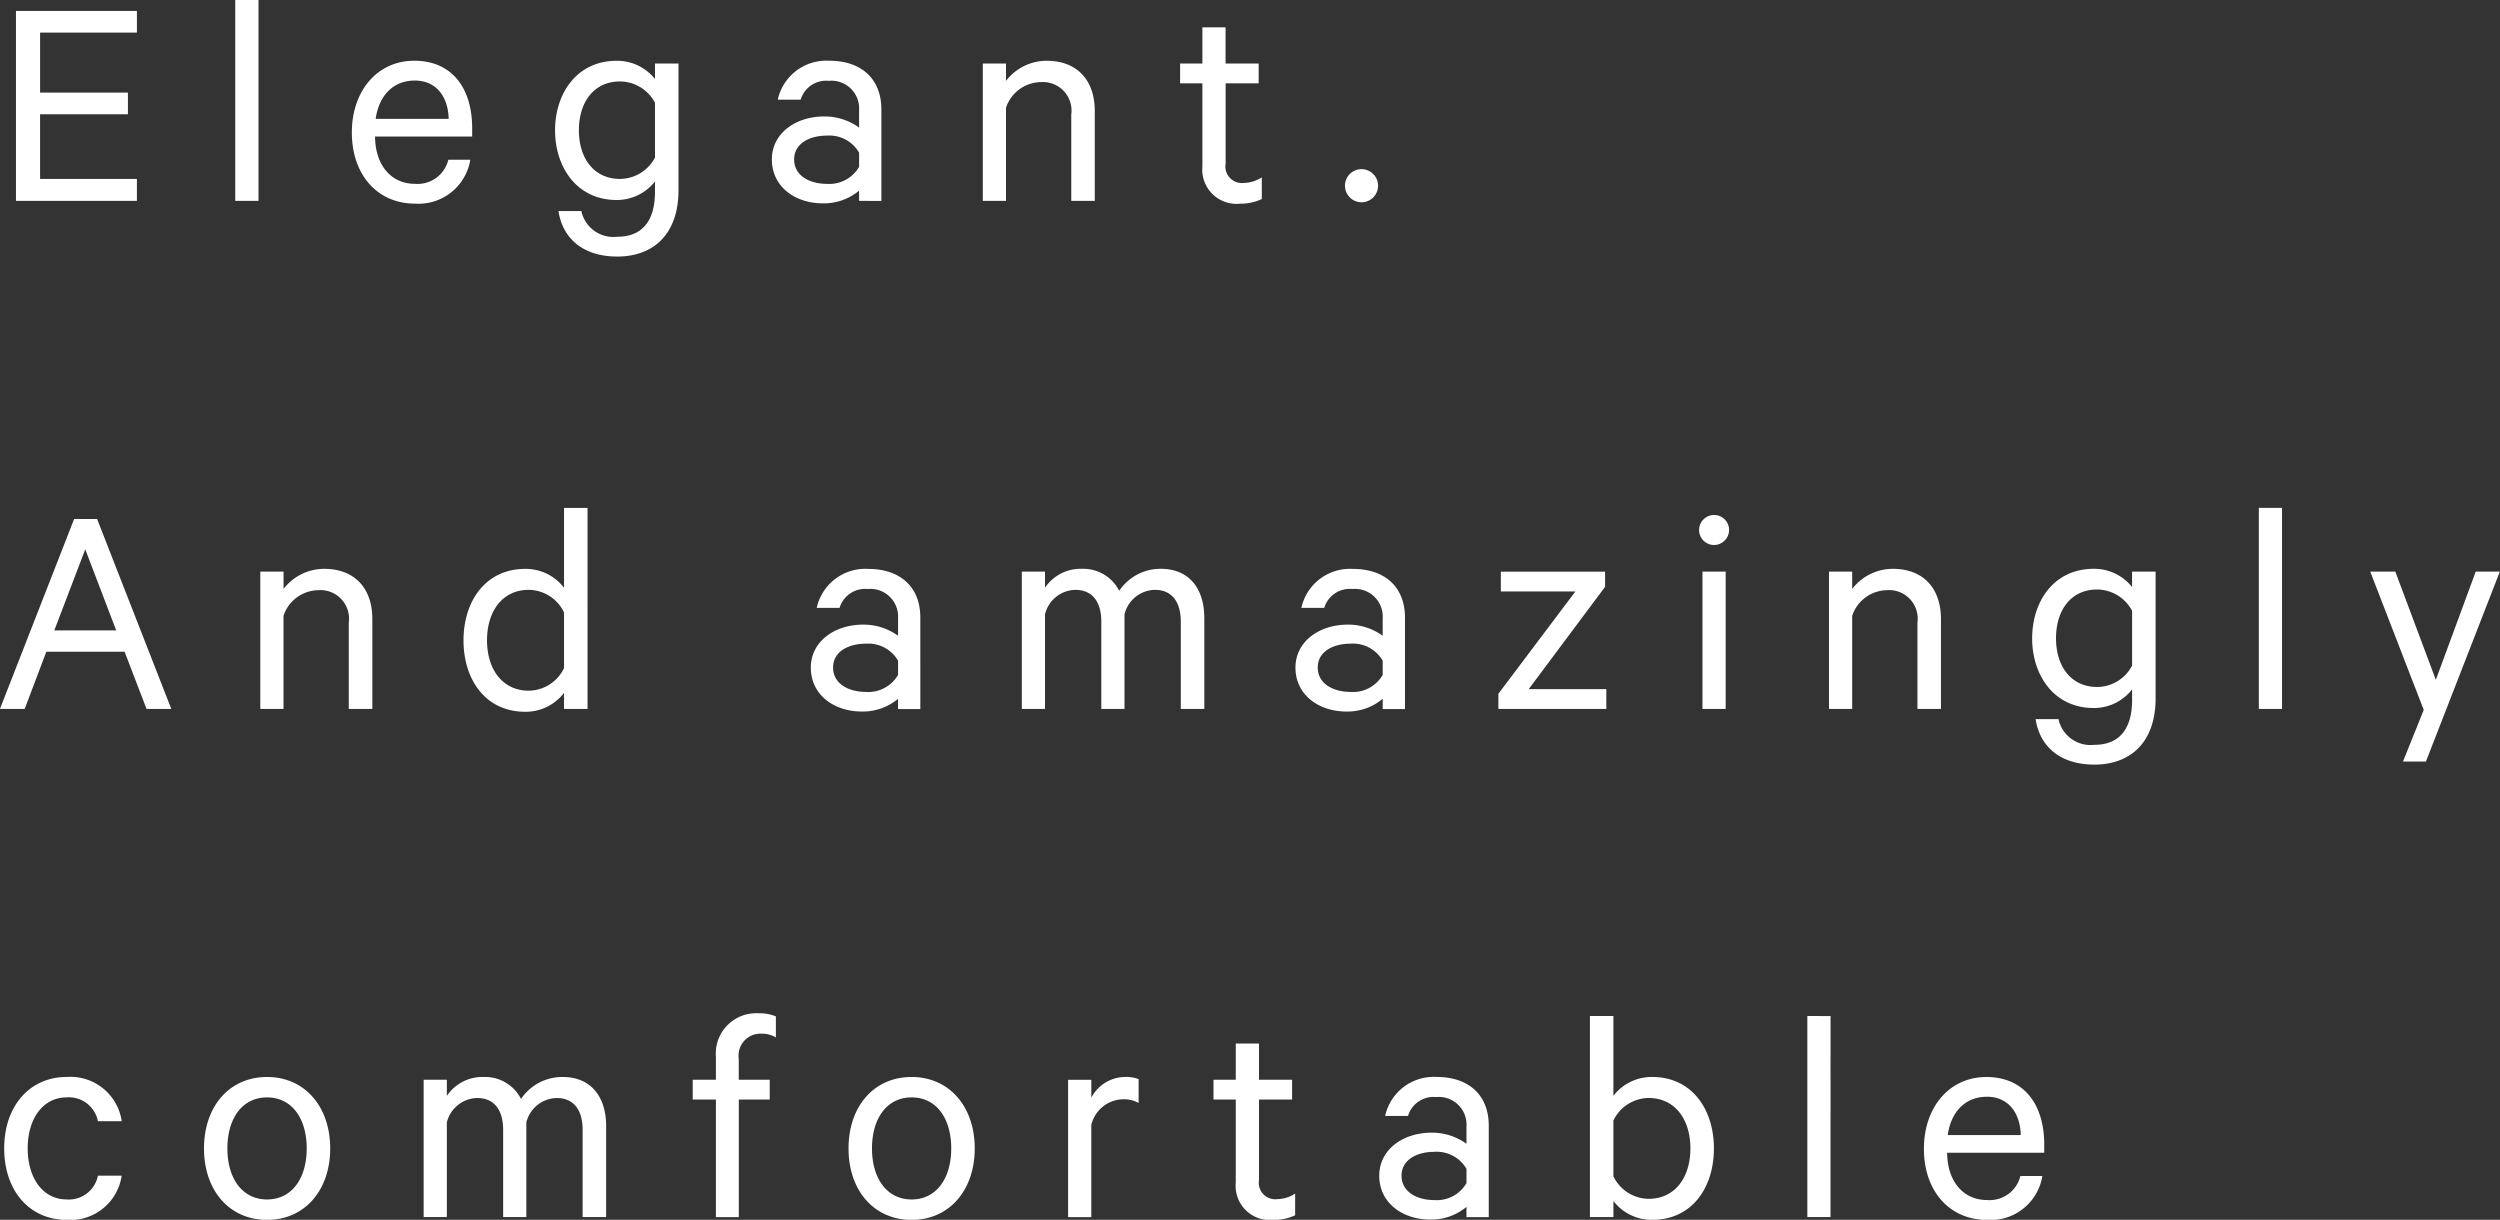
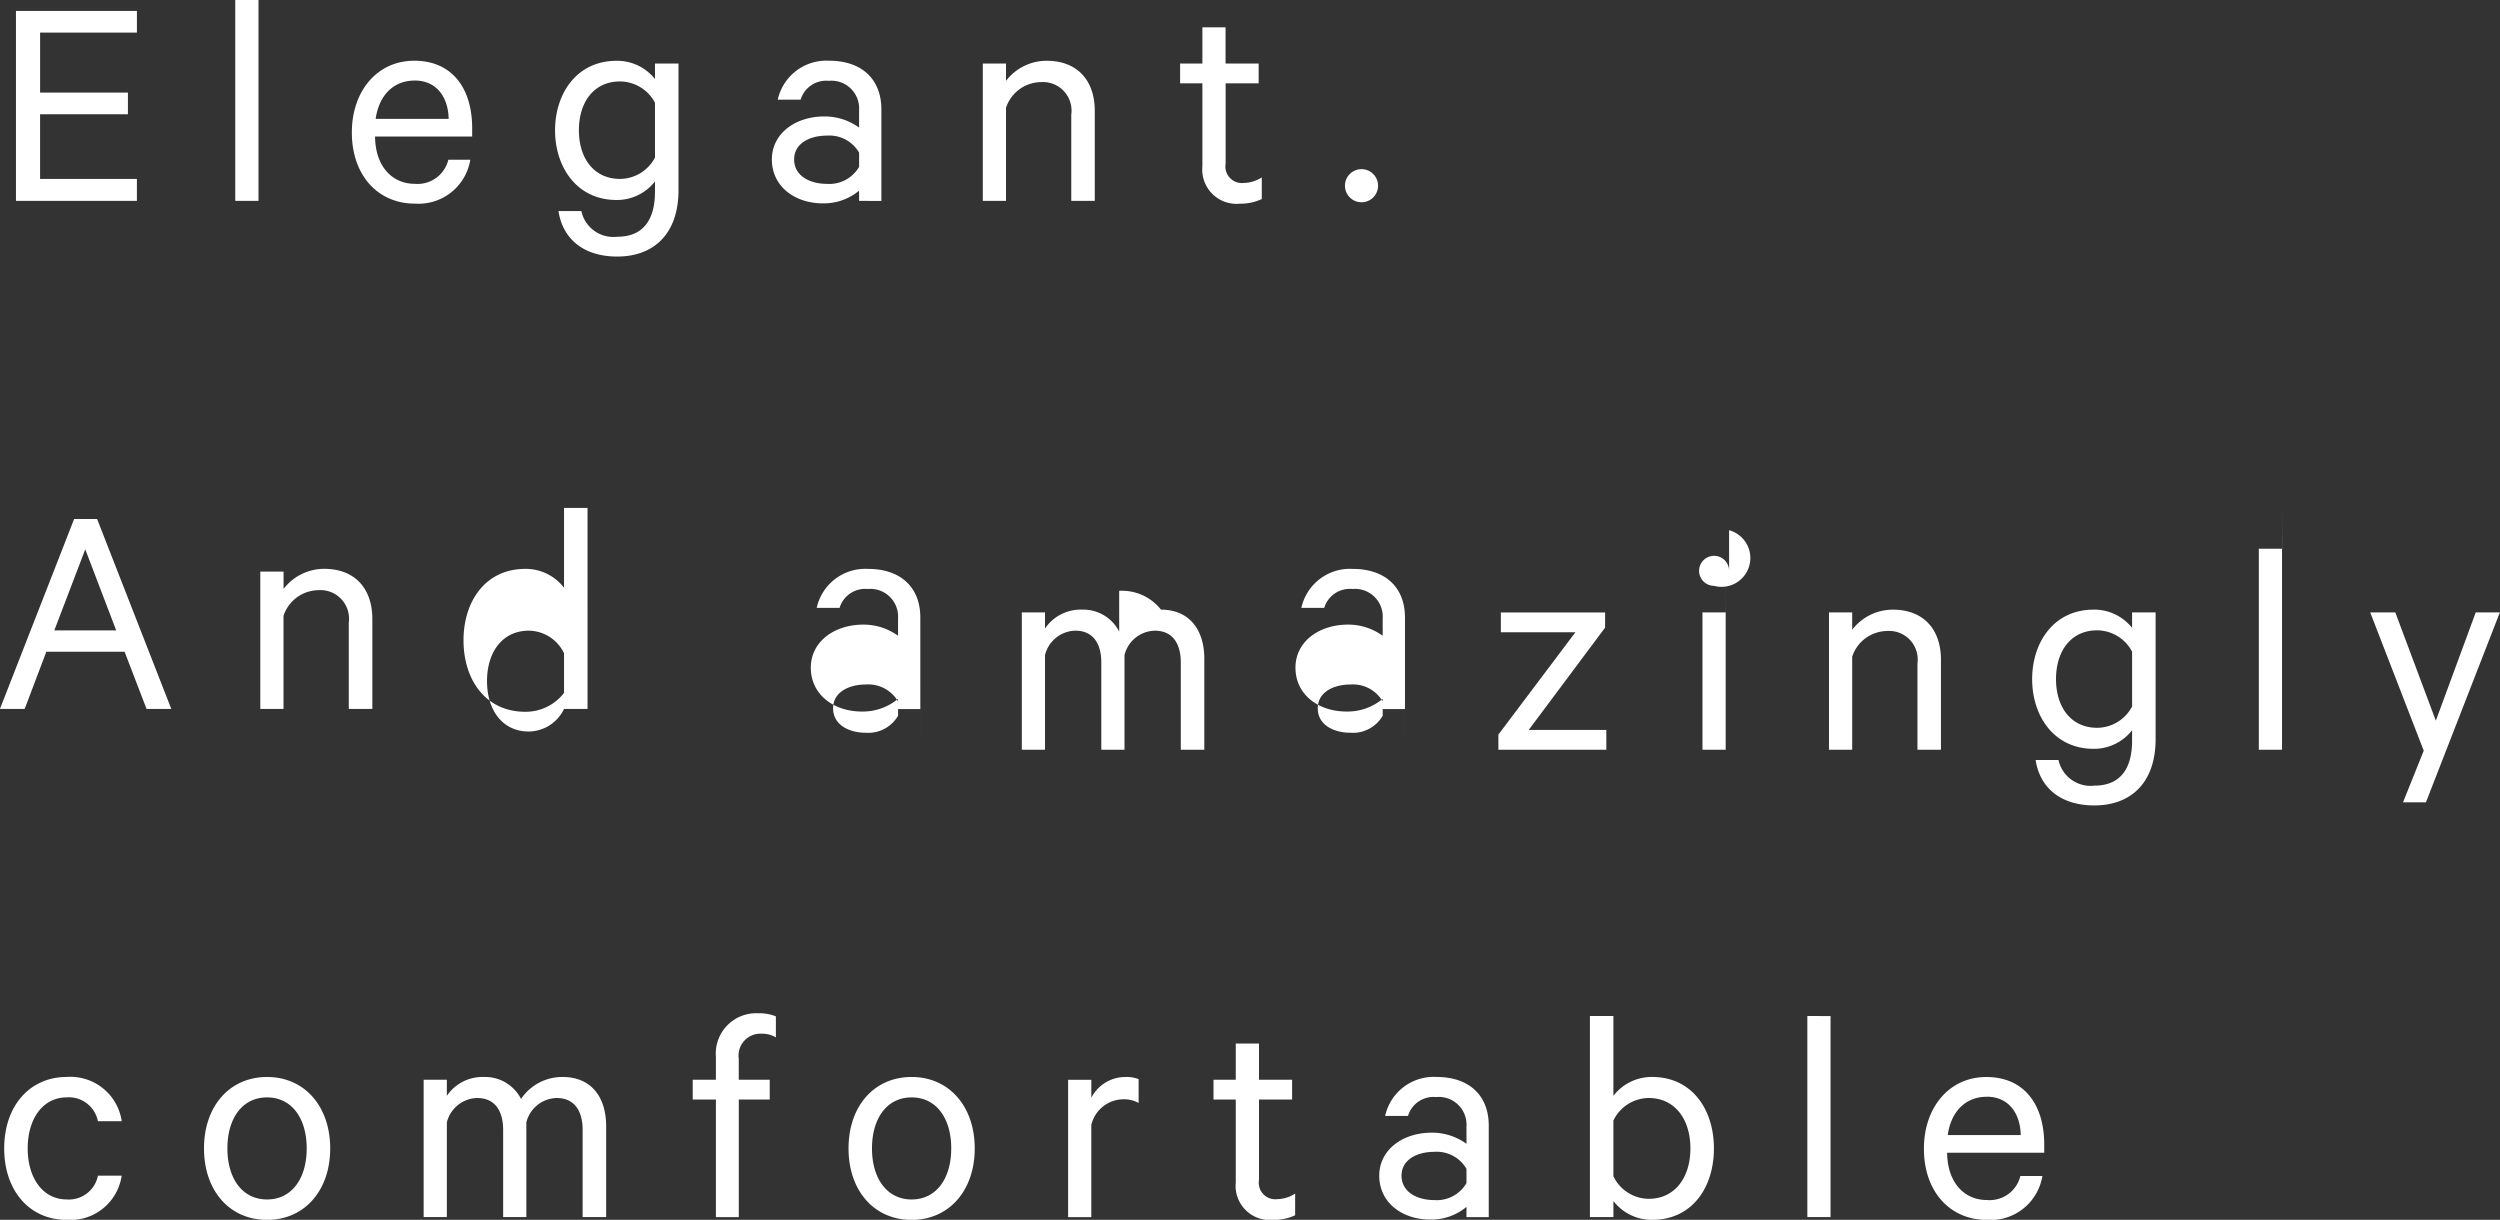
<svg xmlns="http://www.w3.org/2000/svg" width="195.469" height="95.375" viewBox="0 0 195.469 95.375">
  <rect x="0" y="0" width="195.469" height="95.375" fill="#333333" stroke="none" />
  <defs>
    <style>
      .cls-1 {
        fill: #fff;
        fill-rule: evenodd;
      }
    </style>
  </defs>
-   <path id="Elegant._And_amazingly_comfortable" data-name="Elegant. And amazingly comfortable" class="cls-1" d="M89.936,680.576v14.849h9.456v-1.717h-7.57v-5.054h6.868v-1.693H91.823v-4.692h7.57v-1.693H89.936Zm18.959-.87h-1.813v15.719H108.9V679.706Zm14.848,12.5a2.473,2.473,0,0,1-2.611,1.886c-1.814,0-3.1-1.4-3.12-3.7h7.594v-0.653c0-3.12-1.572-5.272-4.523-5.272-2.926,0-4.885,2.394-4.885,5.611,0,3.313,2.007,5.562,4.934,5.562a4.1,4.1,0,0,0,4.328-3.434h-1.717Zm-2.636-6.191c1.79,0,2.636,1.4,2.661,3H118.06C118.326,687.13,119.487,686.018,121.107,686.018ZM139.9,694.7c0,2.321-1.016,3.53-2.951,3.53a2.562,2.562,0,0,1-2.805-2.007h-1.79c0.339,2.2,1.984,3.555,4.595,3.555,2.757,0,4.789-1.668,4.789-5.2v-9.891H139.9V685.9a3.769,3.769,0,0,0-3-1.427c-3.144,0-4.813,2.588-4.813,5.441,0,2.83,1.669,5.442,4.813,5.442a3.787,3.787,0,0,0,3-1.451v0.8Zm0-2.661a3.113,3.113,0,0,1-2.733,1.669c-2.031,0-3.216-1.6-3.216-3.8,0-2.225,1.185-3.821,3.216-3.821a3.113,3.113,0,0,1,2.733,1.669v4.28Zm17.7,3.386v-7.158c0-2.346-1.524-3.8-4.087-3.8a3.89,3.89,0,0,0-4.015,3.047h1.79a2.082,2.082,0,0,1,2.2-1.475,2.166,2.166,0,0,1,2.37,2.3v1.355a4.6,4.6,0,0,0-2.709-.871c-2.3,0-4.111,1.354-4.111,3.362,0,2.128,1.814,3.434,3.99,3.434a4.306,4.306,0,0,0,2.83-.992v0.8H157.6Zm-1.741-2.66a2.689,2.689,0,0,1-2.515,1.33c-1.306,0-2.564-.605-2.564-1.91,0-1.282,1.258-1.863,2.564-1.863a2.687,2.687,0,0,1,2.515,1.331v1.112Zm9.672,2.66h1.814v-7.279a2.913,2.913,0,0,1,2.733-2.007,2.236,2.236,0,0,1,2.37,2.539v6.747h1.838v-7.037c0-2.346-1.33-3.918-3.773-3.918a4.01,4.01,0,0,0-3.168,1.572v-1.354h-1.814v10.737Zm17.17-2.708a2.678,2.678,0,0,0,2.95,2.926,3.811,3.811,0,0,0,1.693-.363v-1.693a2.673,2.673,0,0,1-1.4.436,1.291,1.291,0,0,1-1.427-1.5v-6.288H187.1v-1.547h-2.588v-2.83H182.7v2.83h-1.742v1.547H182.7v6.482Zm11.147,1.523a1.294,1.294,0,1,0,2.588,0A1.294,1.294,0,1,0,193.846,694.24ZM94.483,720.3l-5.8,14.849h1.935l1.693-4.474h6.118l1.717,4.474h1.935l-5.8-14.849h-1.79Zm0.871,2.37,2.418,6.336H92.935Zm13.687,12.479h1.814v-7.279a2.913,2.913,0,0,1,2.733-2.007,2.235,2.235,0,0,1,2.37,2.539v6.747H117.8v-7.037c0-2.346-1.33-3.918-3.773-3.918a4.009,4.009,0,0,0-3.168,1.572v-1.355H109.04v10.738Zm23.747,0h1.838V719.434h-1.838v6.239a3.779,3.779,0,0,0-3.023-1.475c-3.143,0-4.836,2.563-4.836,5.586,0,3.047,1.693,5.587,4.836,5.587a3.782,3.782,0,0,0,3.023-1.475v1.257Zm0-3.192a3.091,3.091,0,0,1-2.757,1.765c-2.055,0-3.264-1.668-3.264-3.942s1.209-3.942,3.264-3.942a3.09,3.09,0,0,1,2.757,1.766v4.353Zm27.858,3.192V728c0-2.346-1.523-3.8-4.087-3.8a3.888,3.888,0,0,0-4.014,3.047h1.789a2.081,2.081,0,0,1,2.2-1.475,2.166,2.166,0,0,1,2.37,2.3v1.355a4.6,4.6,0,0,0-2.709-.871c-2.3,0-4.111,1.354-4.111,3.361,0,2.129,1.814,3.435,3.99,3.435a4.306,4.306,0,0,0,2.83-.992v0.8h1.741Zm-1.741-2.66a2.688,2.688,0,0,1-2.515,1.33c-1.306,0-2.564-.605-2.564-1.911,0-1.281,1.258-1.862,2.564-1.862a2.688,2.688,0,0,1,2.515,1.33v1.113Zm17.29-6.578a3.143,3.143,0,0,0-2.9-1.717,3.359,3.359,0,0,0-2.9,1.475v-1.258h-1.814v10.738h1.814v-7.4a2.5,2.5,0,0,1,2.37-1.911c1.379,0,2.032.992,2.032,2.491v6.82h1.813v-7.4a2.5,2.5,0,0,1,2.37-1.911c1.379,0,2.032.992,2.032,2.491v6.82h1.838v-7.11c0-2.322-1.209-3.845-3.386-3.845A3.885,3.885,0,0,0,176.194,725.915Zm22.344,9.238V728c0-2.346-1.523-3.8-4.087-3.8a3.889,3.889,0,0,0-4.014,3.047h1.789a2.082,2.082,0,0,1,2.2-1.475,2.166,2.166,0,0,1,2.37,2.3v1.355a4.592,4.592,0,0,0-2.708-.871c-2.3,0-4.112,1.354-4.112,3.361,0,2.129,1.814,3.435,3.991,3.435a4.3,4.3,0,0,0,2.829-.992v0.8h1.741Zm-1.741-2.66a2.687,2.687,0,0,1-2.515,1.33c-1.306,0-2.563-.605-2.563-1.911,0-1.281,1.257-1.862,2.563-1.862a2.687,2.687,0,0,1,2.515,1.33v1.113Zm17.484,1.112h-6.07l5.973-8v-1.185h-8.15v1.548h5.829l-6.022,8v1.185h8.44v-1.548Zm9.334-9.19H221.8v10.738h1.814V724.415Zm0.266-3.24a1.173,1.173,0,1,0-1.185,1.161A1.182,1.182,0,0,0,223.881,721.175Zm7.81,13.978h1.814v-7.279a2.913,2.913,0,0,1,2.733-2.007,2.235,2.235,0,0,1,2.37,2.539v6.747h1.838v-7.037c0-2.346-1.33-3.918-3.773-3.918a4.01,4.01,0,0,0-3.168,1.572v-1.355h-1.814v10.738Zm23.7-.725c0,2.321-1.015,3.53-2.95,3.53a2.563,2.563,0,0,1-2.805-2.007h-1.79c0.339,2.2,1.983,3.555,4.595,3.555,2.757,0,4.788-1.669,4.788-5.2v-9.892H255.39v1.21a3.767,3.767,0,0,0-3-1.427c-3.144,0-4.813,2.587-4.813,5.441,0,2.83,1.669,5.442,4.813,5.442a3.783,3.783,0,0,0,3-1.452v0.8Zm0-2.661a3.112,3.112,0,0,1-2.732,1.669c-2.032,0-3.217-1.6-3.217-3.8,0-2.225,1.185-3.821,3.217-3.821a3.112,3.112,0,0,1,2.732,1.669v4.28Zm11.728-12.333H265.3v15.719h1.814V719.434Zm11.245,19.83,5.78-14.849h-1.887l-3.119,8.465-3.168-8.465H274.01l4.184,10.811-1.621,4.038h1.79ZM89.017,769.512c0,3.338,2.007,5.587,4.885,5.587a4.054,4.054,0,0,0,4.3-3.459H96.345A2.314,2.314,0,0,1,93.9,773.5c-1.838,0-3.047-1.644-3.047-3.99s1.209-3.99,3.047-3.99a2.314,2.314,0,0,1,2.443,1.862h1.862a4.053,4.053,0,0,0-4.3-3.458C91.025,763.926,89.017,766.175,89.017,769.512Zm25.489,0c0-3.289-2.007-5.586-4.933-5.586-2.951,0-4.934,2.3-4.934,5.586s1.983,5.587,4.934,5.587C112.5,775.1,114.506,772.8,114.506,769.512Zm-1.838,0c0,2.346-1.161,3.99-3.1,3.99s-3.1-1.644-3.1-3.99,1.161-3.99,3.1-3.99S112.668,767.166,112.668,769.512Zm16.758-3.869a3.143,3.143,0,0,0-2.9-1.717,3.357,3.357,0,0,0-2.9,1.475v-1.258h-1.814v10.738h1.814v-7.4a2.5,2.5,0,0,1,2.37-1.911c1.379,0,2.032.992,2.032,2.491v6.82h1.813v-7.4a2.5,2.5,0,0,1,2.37-1.911c1.379,0,2.032.992,2.032,2.491v6.82h1.838v-7.11c0-2.322-1.209-3.845-3.386-3.845A3.882,3.882,0,0,0,129.426,765.643Zm19.926-6.457a3.459,3.459,0,0,0-1.4-.242,3.156,3.156,0,0,0-3.289,3.41v1.789h-1.813v1.548h1.813v9.19h1.79v-9.19h2.418v-1.548H146.45V762.5a1.711,1.711,0,0,1,1.765-1.959,2.106,2.106,0,0,1,1.137.29v-1.644ZM164.9,769.512c0-3.289-2.007-5.586-4.933-5.586-2.951,0-4.934,2.3-4.934,5.586s1.983,5.587,4.934,5.587C162.894,775.1,164.9,772.8,164.9,769.512Zm-1.838,0c0,2.346-1.161,3.99-3.095,3.99s-3.1-1.644-3.1-3.99,1.161-3.99,3.1-3.99S163.063,767.166,163.063,769.512Zm14.654-5.417a2.615,2.615,0,0,0-1.04-.169,3,3,0,0,0-2.66,1.62v-1.4H172.2v10.738h1.814v-7.207a2.6,2.6,0,0,1,2.491-2.007,2.3,2.3,0,0,1,1.209.29V764.1Zm7.593,8.077a2.679,2.679,0,0,0,2.951,2.927,3.828,3.828,0,0,0,1.693-.363v-1.693a2.672,2.672,0,0,1-1.4.435,1.291,1.291,0,0,1-1.427-1.5v-6.288h2.588v-1.548h-2.588v-2.829H185.31v2.829h-1.741v1.548h1.741v6.481Zm19.781,2.709v-7.158c0-2.346-1.523-3.8-4.087-3.8a3.889,3.889,0,0,0-4.014,3.047h1.789a2.081,2.081,0,0,1,2.2-1.475,2.166,2.166,0,0,1,2.37,2.3v1.354a4.6,4.6,0,0,0-2.708-.87c-2.3,0-4.112,1.354-4.112,3.361,0,2.128,1.814,3.434,3.991,3.434a4.305,4.305,0,0,0,2.829-.991v0.8h1.741Zm-1.741-2.66a2.688,2.688,0,0,1-2.515,1.33c-1.306,0-2.563-.605-2.563-1.911,0-1.281,1.257-1.862,2.563-1.862a2.688,2.688,0,0,1,2.515,1.33v1.113Zm11.486,1.4a3.781,3.781,0,0,0,3.023,1.476c3.144,0,4.837-2.54,4.837-5.587,0-3.023-1.693-5.586-4.837-5.586a3.78,3.78,0,0,0-3.023,1.475v-6.239H213v15.719h1.838v-1.258Zm0-6.287a3.092,3.092,0,0,1,2.757-1.766c2.056,0,3.265,1.669,3.265,3.942s-1.209,3.942-3.265,3.942a3.093,3.093,0,0,1-2.757-1.765v-4.353Zm16.976-8.174H230v15.719h1.814V759.162Zm14.848,12.5a2.473,2.473,0,0,1-2.612,1.886c-1.813,0-3.095-1.4-3.119-3.7h7.593V769.2c0-3.12-1.571-5.272-4.522-5.272-2.926,0-4.885,2.394-4.885,5.61,0,3.314,2.007,5.563,4.933,5.563a4.1,4.1,0,0,0,4.329-3.434H246.66Zm-2.636-6.192c1.79,0,2.636,1.4,2.661,3h-5.708C241.243,766.586,242.4,765.473,244.024,765.473Z" transform="translate(-88.688 -679.719)" />
+   <path id="Elegant._And_amazingly_comfortable" data-name="Elegant. And amazingly comfortable" class="cls-1" d="M89.936,680.576v14.849h9.456v-1.717h-7.57v-5.054h6.868v-1.693H91.823v-4.692h7.57v-1.693H89.936Zm18.959-.87h-1.813v15.719H108.9V679.706Zm14.848,12.5a2.473,2.473,0,0,1-2.611,1.886c-1.814,0-3.1-1.4-3.12-3.7h7.594v-0.653c0-3.12-1.572-5.272-4.523-5.272-2.926,0-4.885,2.394-4.885,5.611,0,3.313,2.007,5.562,4.934,5.562a4.1,4.1,0,0,0,4.328-3.434h-1.717Zm-2.636-6.191c1.79,0,2.636,1.4,2.661,3H118.06C118.326,687.13,119.487,686.018,121.107,686.018ZM139.9,694.7c0,2.321-1.016,3.53-2.951,3.53a2.562,2.562,0,0,1-2.805-2.007h-1.79c0.339,2.2,1.984,3.555,4.595,3.555,2.757,0,4.789-1.668,4.789-5.2v-9.891H139.9V685.9a3.769,3.769,0,0,0-3-1.427c-3.144,0-4.813,2.588-4.813,5.441,0,2.83,1.669,5.442,4.813,5.442a3.787,3.787,0,0,0,3-1.451v0.8Zm0-2.661a3.113,3.113,0,0,1-2.733,1.669c-2.031,0-3.216-1.6-3.216-3.8,0-2.225,1.185-3.821,3.216-3.821a3.113,3.113,0,0,1,2.733,1.669v4.28Zm17.7,3.386v-7.158c0-2.346-1.524-3.8-4.087-3.8a3.89,3.89,0,0,0-4.015,3.047h1.79a2.082,2.082,0,0,1,2.2-1.475,2.166,2.166,0,0,1,2.37,2.3v1.355a4.6,4.6,0,0,0-2.709-.871c-2.3,0-4.111,1.354-4.111,3.362,0,2.128,1.814,3.434,3.99,3.434a4.306,4.306,0,0,0,2.83-.992v0.8H157.6Zm-1.741-2.66a2.689,2.689,0,0,1-2.515,1.33c-1.306,0-2.564-.605-2.564-1.91,0-1.282,1.258-1.863,2.564-1.863a2.687,2.687,0,0,1,2.515,1.331v1.112Zm9.672,2.66h1.814v-7.279a2.913,2.913,0,0,1,2.733-2.007,2.236,2.236,0,0,1,2.37,2.539v6.747h1.838v-7.037c0-2.346-1.33-3.918-3.773-3.918a4.01,4.01,0,0,0-3.168,1.572v-1.354h-1.814v10.737Zm17.17-2.708a2.678,2.678,0,0,0,2.95,2.926,3.811,3.811,0,0,0,1.693-.363v-1.693a2.673,2.673,0,0,1-1.4.436,1.291,1.291,0,0,1-1.427-1.5v-6.288H187.1v-1.547h-2.588v-2.83H182.7v2.83h-1.742v1.547H182.7v6.482Zm11.147,1.523a1.294,1.294,0,1,0,2.588,0A1.294,1.294,0,1,0,193.846,694.24ZM94.483,720.3l-5.8,14.849h1.935l1.693-4.474h6.118l1.717,4.474h1.935l-5.8-14.849h-1.79Zm0.871,2.37,2.418,6.336H92.935Zm13.687,12.479h1.814v-7.279a2.913,2.913,0,0,1,2.733-2.007,2.235,2.235,0,0,1,2.37,2.539v6.747H117.8v-7.037c0-2.346-1.33-3.918-3.773-3.918a4.009,4.009,0,0,0-3.168,1.572v-1.355H109.04v10.738Zm23.747,0h1.838V719.434h-1.838v6.239a3.779,3.779,0,0,0-3.023-1.475c-3.143,0-4.836,2.563-4.836,5.586,0,3.047,1.693,5.587,4.836,5.587a3.782,3.782,0,0,0,3.023-1.475v1.257Za3.091,3.091,0,0,1-2.757,1.765c-2.055,0-3.264-1.668-3.264-3.942s1.209-3.942,3.264-3.942a3.09,3.09,0,0,1,2.757,1.766v4.353Zm27.858,3.192V728c0-2.346-1.523-3.8-4.087-3.8a3.888,3.888,0,0,0-4.014,3.047h1.789a2.081,2.081,0,0,1,2.2-1.475,2.166,2.166,0,0,1,2.37,2.3v1.355a4.6,4.6,0,0,0-2.709-.871c-2.3,0-4.111,1.354-4.111,3.361,0,2.129,1.814,3.435,3.99,3.435a4.306,4.306,0,0,0,2.83-.992v0.8h1.741Zm-1.741-2.66a2.688,2.688,0,0,1-2.515,1.33c-1.306,0-2.564-.605-2.564-1.911,0-1.281,1.258-1.862,2.564-1.862a2.688,2.688,0,0,1,2.515,1.33v1.113Zm17.29-6.578a3.143,3.143,0,0,0-2.9-1.717,3.359,3.359,0,0,0-2.9,1.475v-1.258h-1.814v10.738h1.814v-7.4a2.5,2.5,0,0,1,2.37-1.911c1.379,0,2.032.992,2.032,2.491v6.82h1.813v-7.4a2.5,2.5,0,0,1,2.37-1.911c1.379,0,2.032.992,2.032,2.491v6.82h1.838v-7.11c0-2.322-1.209-3.845-3.386-3.845A3.885,3.885,0,0,0,176.194,725.915Zm22.344,9.238V728c0-2.346-1.523-3.8-4.087-3.8a3.889,3.889,0,0,0-4.014,3.047h1.789a2.082,2.082,0,0,1,2.2-1.475,2.166,2.166,0,0,1,2.37,2.3v1.355a4.592,4.592,0,0,0-2.708-.871c-2.3,0-4.112,1.354-4.112,3.361,0,2.129,1.814,3.435,3.991,3.435a4.3,4.3,0,0,0,2.829-.992v0.8h1.741Zm-1.741-2.66a2.687,2.687,0,0,1-2.515,1.33c-1.306,0-2.563-.605-2.563-1.911,0-1.281,1.257-1.862,2.563-1.862a2.687,2.687,0,0,1,2.515,1.33v1.113Zm17.484,1.112h-6.07l5.973-8v-1.185h-8.15v1.548h5.829l-6.022,8v1.185h8.44v-1.548Zm9.334-9.19H221.8v10.738h1.814V724.415Zm0.266-3.24a1.173,1.173,0,1,0-1.185,1.161A1.182,1.182,0,0,0,223.881,721.175Zm7.81,13.978h1.814v-7.279a2.913,2.913,0,0,1,2.733-2.007,2.235,2.235,0,0,1,2.37,2.539v6.747h1.838v-7.037c0-2.346-1.33-3.918-3.773-3.918a4.01,4.01,0,0,0-3.168,1.572v-1.355h-1.814v10.738Zm23.7-.725c0,2.321-1.015,3.53-2.95,3.53a2.563,2.563,0,0,1-2.805-2.007h-1.79c0.339,2.2,1.983,3.555,4.595,3.555,2.757,0,4.788-1.669,4.788-5.2v-9.892H255.39v1.21a3.767,3.767,0,0,0-3-1.427c-3.144,0-4.813,2.587-4.813,5.441,0,2.83,1.669,5.442,4.813,5.442a3.783,3.783,0,0,0,3-1.452v0.8Zm0-2.661a3.112,3.112,0,0,1-2.732,1.669c-2.032,0-3.217-1.6-3.217-3.8,0-2.225,1.185-3.821,3.217-3.821a3.112,3.112,0,0,1,2.732,1.669v4.28Zm11.728-12.333H265.3v15.719h1.814V719.434Zm11.245,19.83,5.78-14.849h-1.887l-3.119,8.465-3.168-8.465H274.01l4.184,10.811-1.621,4.038h1.79ZM89.017,769.512c0,3.338,2.007,5.587,4.885,5.587a4.054,4.054,0,0,0,4.3-3.459H96.345A2.314,2.314,0,0,1,93.9,773.5c-1.838,0-3.047-1.644-3.047-3.99s1.209-3.99,3.047-3.99a2.314,2.314,0,0,1,2.443,1.862h1.862a4.053,4.053,0,0,0-4.3-3.458C91.025,763.926,89.017,766.175,89.017,769.512Zm25.489,0c0-3.289-2.007-5.586-4.933-5.586-2.951,0-4.934,2.3-4.934,5.586s1.983,5.587,4.934,5.587C112.5,775.1,114.506,772.8,114.506,769.512Zm-1.838,0c0,2.346-1.161,3.99-3.1,3.99s-3.1-1.644-3.1-3.99,1.161-3.99,3.1-3.99S112.668,767.166,112.668,769.512Zm16.758-3.869a3.143,3.143,0,0,0-2.9-1.717,3.357,3.357,0,0,0-2.9,1.475v-1.258h-1.814v10.738h1.814v-7.4a2.5,2.5,0,0,1,2.37-1.911c1.379,0,2.032.992,2.032,2.491v6.82h1.813v-7.4a2.5,2.5,0,0,1,2.37-1.911c1.379,0,2.032.992,2.032,2.491v6.82h1.838v-7.11c0-2.322-1.209-3.845-3.386-3.845A3.882,3.882,0,0,0,129.426,765.643Zm19.926-6.457a3.459,3.459,0,0,0-1.4-.242,3.156,3.156,0,0,0-3.289,3.41v1.789h-1.813v1.548h1.813v9.19h1.79v-9.19h2.418v-1.548H146.45V762.5a1.711,1.711,0,0,1,1.765-1.959,2.106,2.106,0,0,1,1.137.29v-1.644ZM164.9,769.512c0-3.289-2.007-5.586-4.933-5.586-2.951,0-4.934,2.3-4.934,5.586s1.983,5.587,4.934,5.587C162.894,775.1,164.9,772.8,164.9,769.512Zm-1.838,0c0,2.346-1.161,3.99-3.095,3.99s-3.1-1.644-3.1-3.99,1.161-3.99,3.1-3.99S163.063,767.166,163.063,769.512Zm14.654-5.417a2.615,2.615,0,0,0-1.04-.169,3,3,0,0,0-2.66,1.62v-1.4H172.2v10.738h1.814v-7.207a2.6,2.6,0,0,1,2.491-2.007,2.3,2.3,0,0,1,1.209.29V764.1Zm7.593,8.077a2.679,2.679,0,0,0,2.951,2.927,3.828,3.828,0,0,0,1.693-.363v-1.693a2.672,2.672,0,0,1-1.4.435,1.291,1.291,0,0,1-1.427-1.5v-6.288h2.588v-1.548h-2.588v-2.829H185.31v2.829h-1.741v1.548h1.741v6.481Zm19.781,2.709v-7.158c0-2.346-1.523-3.8-4.087-3.8a3.889,3.889,0,0,0-4.014,3.047h1.789a2.081,2.081,0,0,1,2.2-1.475,2.166,2.166,0,0,1,2.37,2.3v1.354a4.6,4.6,0,0,0-2.708-.87c-2.3,0-4.112,1.354-4.112,3.361,0,2.128,1.814,3.434,3.991,3.434a4.305,4.305,0,0,0,2.829-.991v0.8h1.741Zm-1.741-2.66a2.688,2.688,0,0,1-2.515,1.33c-1.306,0-2.563-.605-2.563-1.911,0-1.281,1.257-1.862,2.563-1.862a2.688,2.688,0,0,1,2.515,1.33v1.113Zm11.486,1.4a3.781,3.781,0,0,0,3.023,1.476c3.144,0,4.837-2.54,4.837-5.587,0-3.023-1.693-5.586-4.837-5.586a3.78,3.78,0,0,0-3.023,1.475v-6.239H213v15.719h1.838v-1.258Zm0-6.287a3.092,3.092,0,0,1,2.757-1.766c2.056,0,3.265,1.669,3.265,3.942s-1.209,3.942-3.265,3.942a3.093,3.093,0,0,1-2.757-1.765v-4.353Zm16.976-8.174H230v15.719h1.814V759.162Zm14.848,12.5a2.473,2.473,0,0,1-2.612,1.886c-1.813,0-3.095-1.4-3.119-3.7h7.593V769.2c0-3.12-1.571-5.272-4.522-5.272-2.926,0-4.885,2.394-4.885,5.61,0,3.314,2.007,5.563,4.933,5.563a4.1,4.1,0,0,0,4.329-3.434H246.66Zm-2.636-6.192c1.79,0,2.636,1.4,2.661,3h-5.708C241.243,766.586,242.4,765.473,244.024,765.473Z" transform="translate(-88.688 -679.719)" />
</svg>